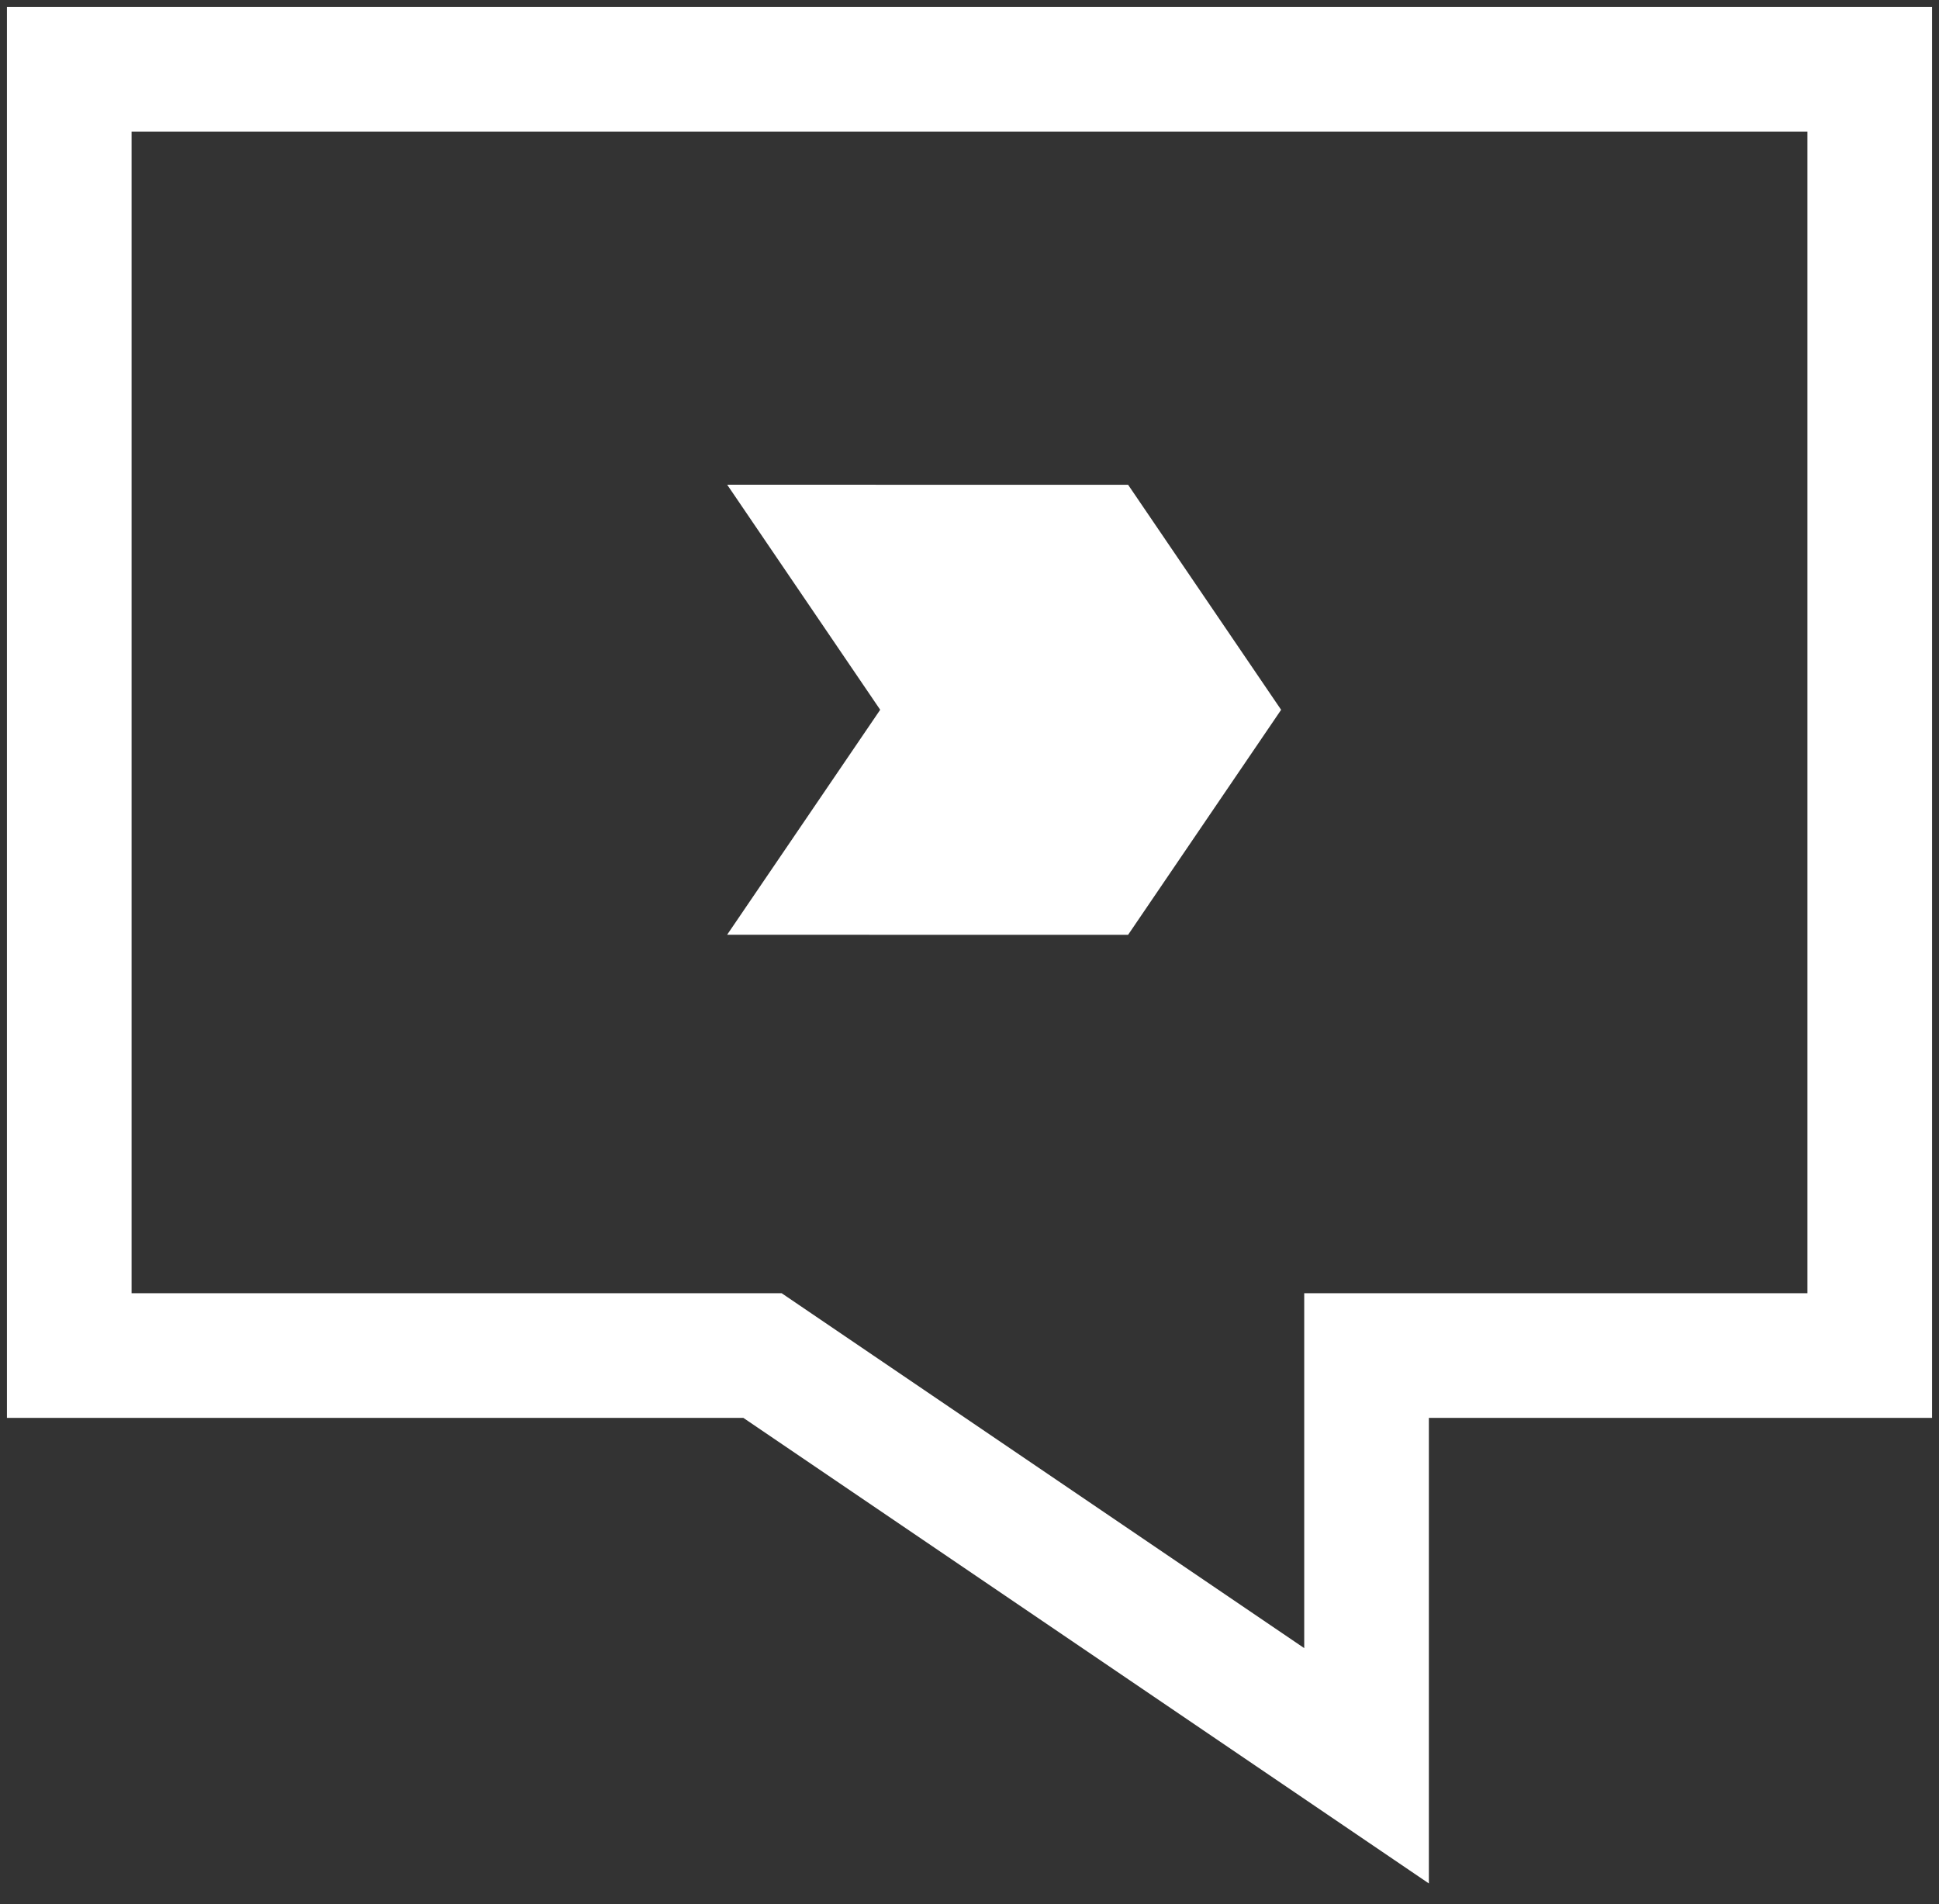
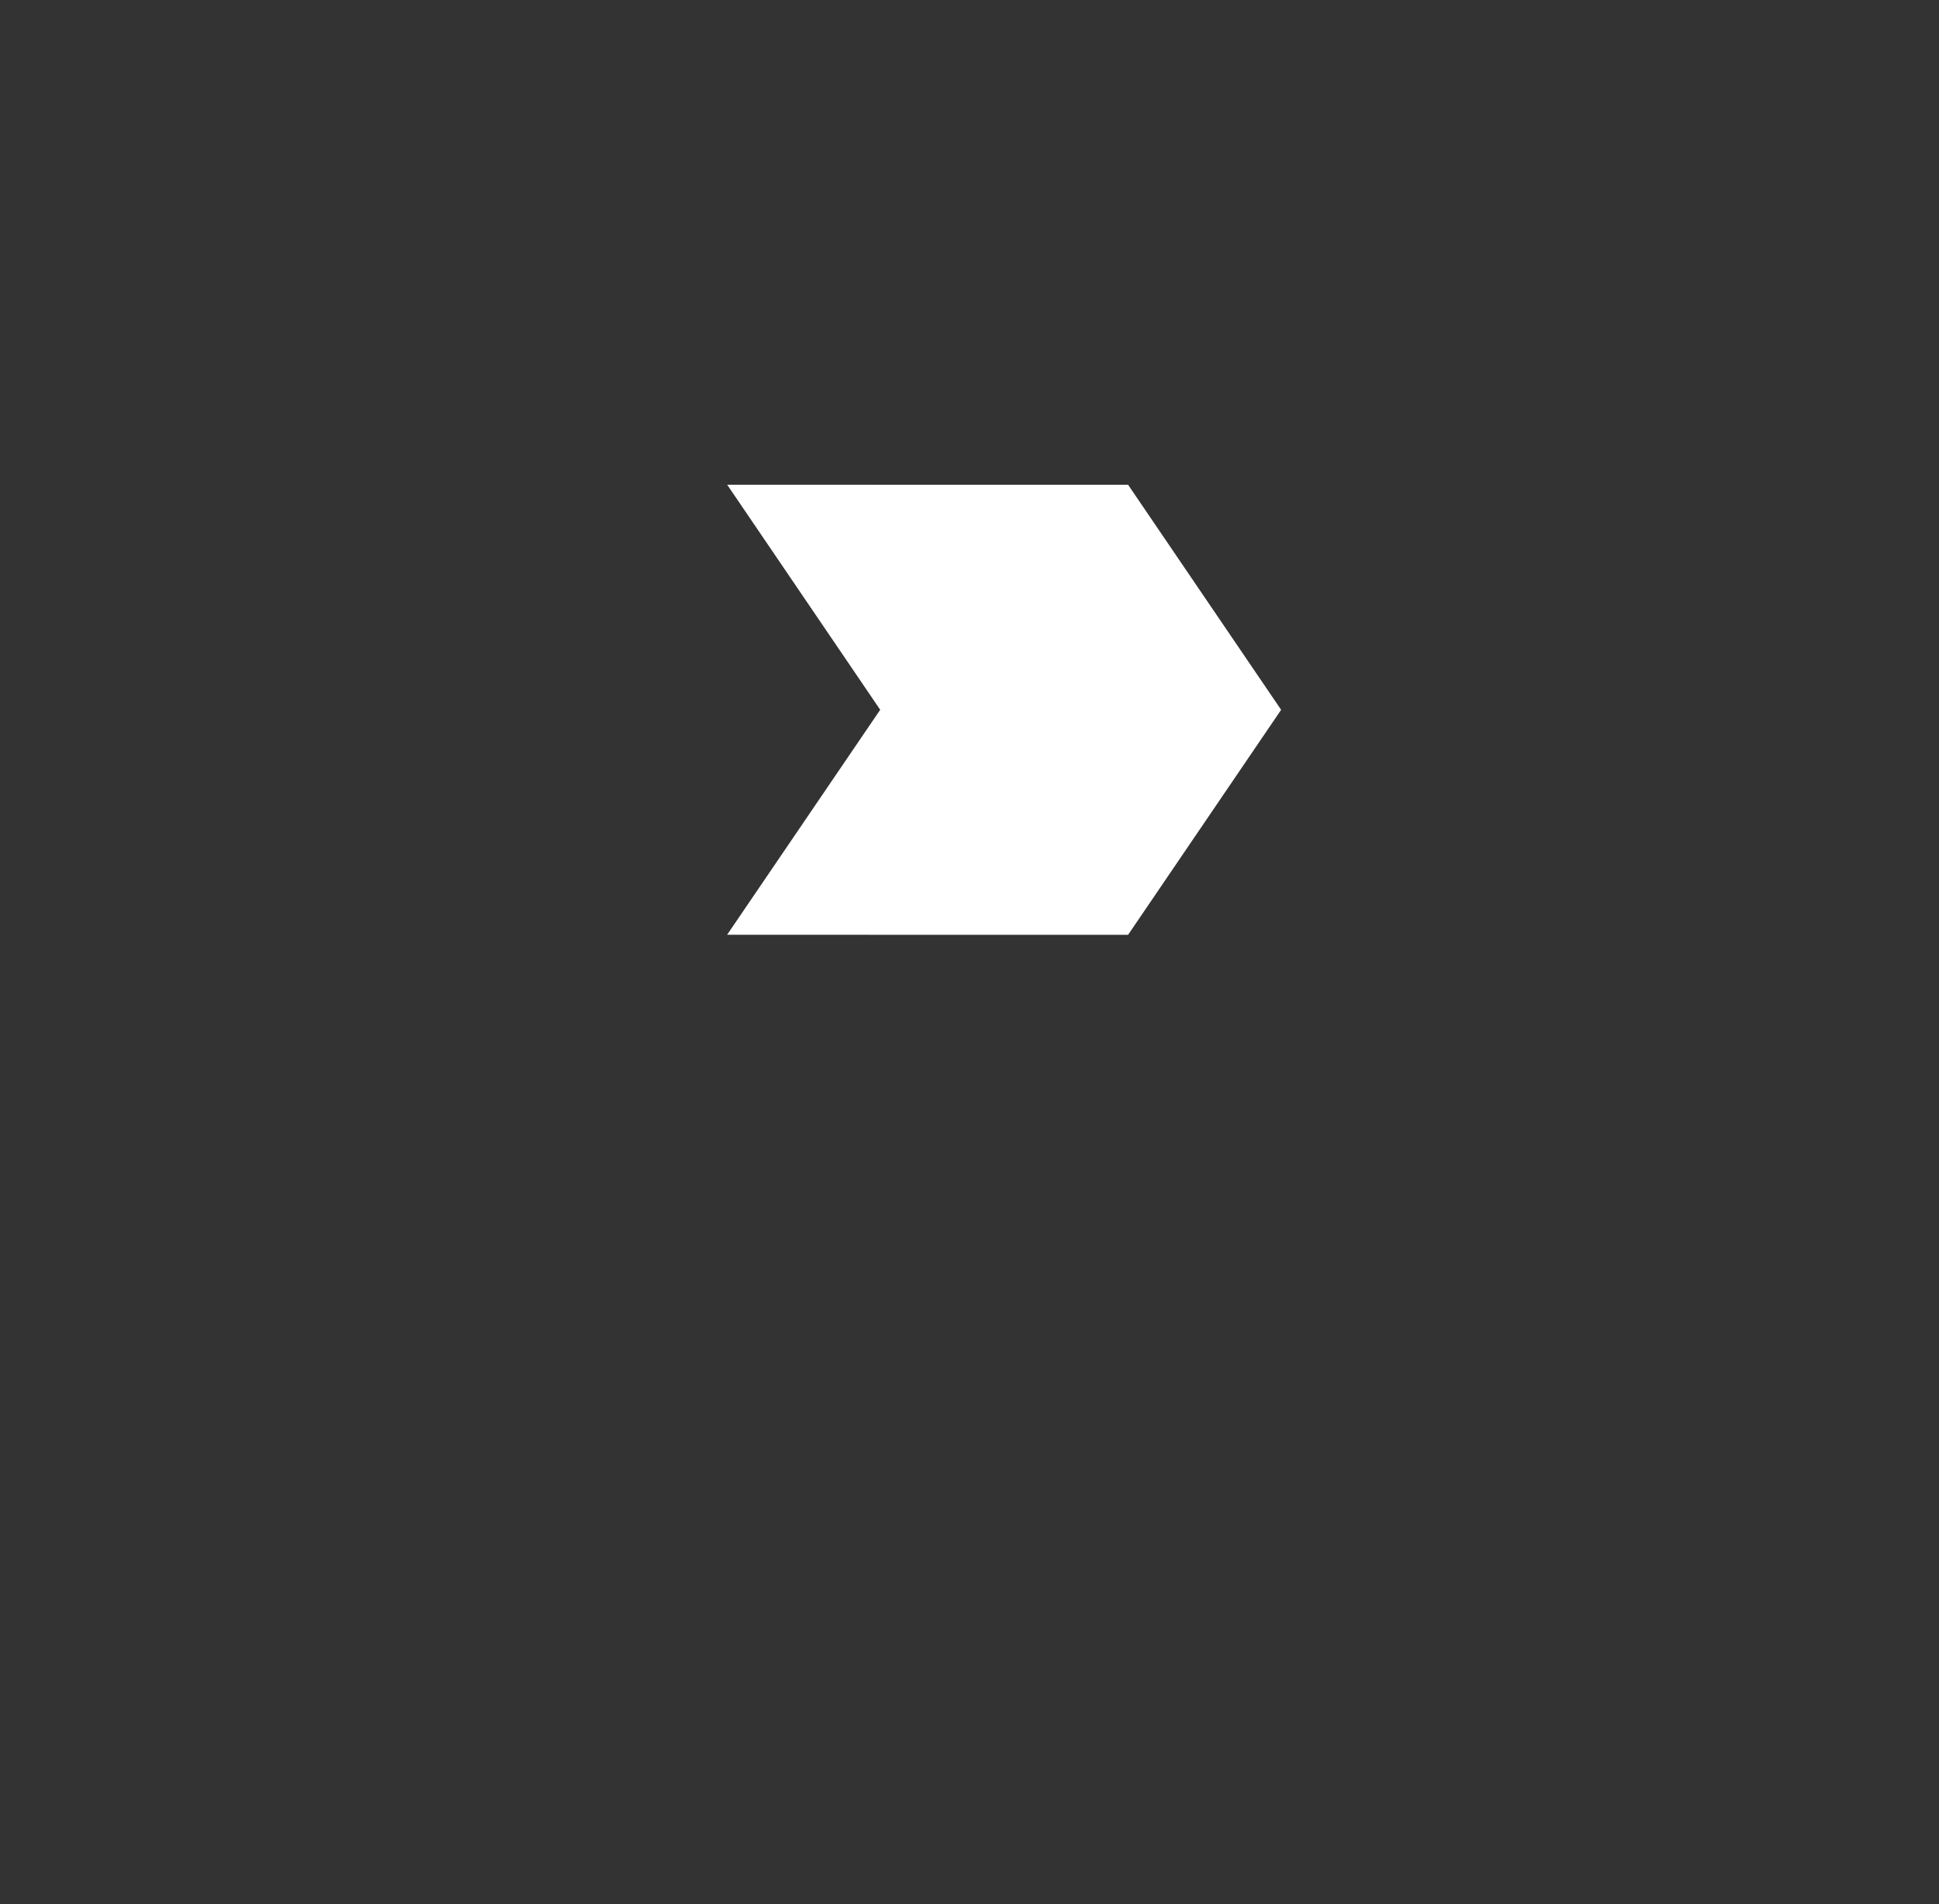
<svg xmlns="http://www.w3.org/2000/svg" width="56px" height="55px" viewBox="0 0 56 55" version="1.1">
  <rect x="0" y="0" width="56" height="55" fill="#333333" stroke="none" />
  <title>Group 4</title>
  <g id="Design" stroke="none" stroke-width="1" fill="none" fill-rule="evenodd">
    <g id="GTM-Lab" transform="translate(-198, -2569)">
      <g id="Group-14" transform="translate(190, 2354)">
        <g id="Group-2" transform="translate(9, 202.5)">
          <g id="Group-4" transform="translate(1, 14.5)">
-             <polygon id="Stroke-1" stroke="#FFFFFF" stroke-width="3.6" points="52 37.151 37.467 37.151 37.467 49 20.021 37.151 0 37.151 0 0 52 0" />
            <polygon id="Fill-3" fill="#FFFFFF" points="30.581 12.002 19.002 12 23.421 18.5 19 24.998 30.58 25 35 18.501" />
          </g>
        </g>
      </g>
    </g>
  </g>
</svg>